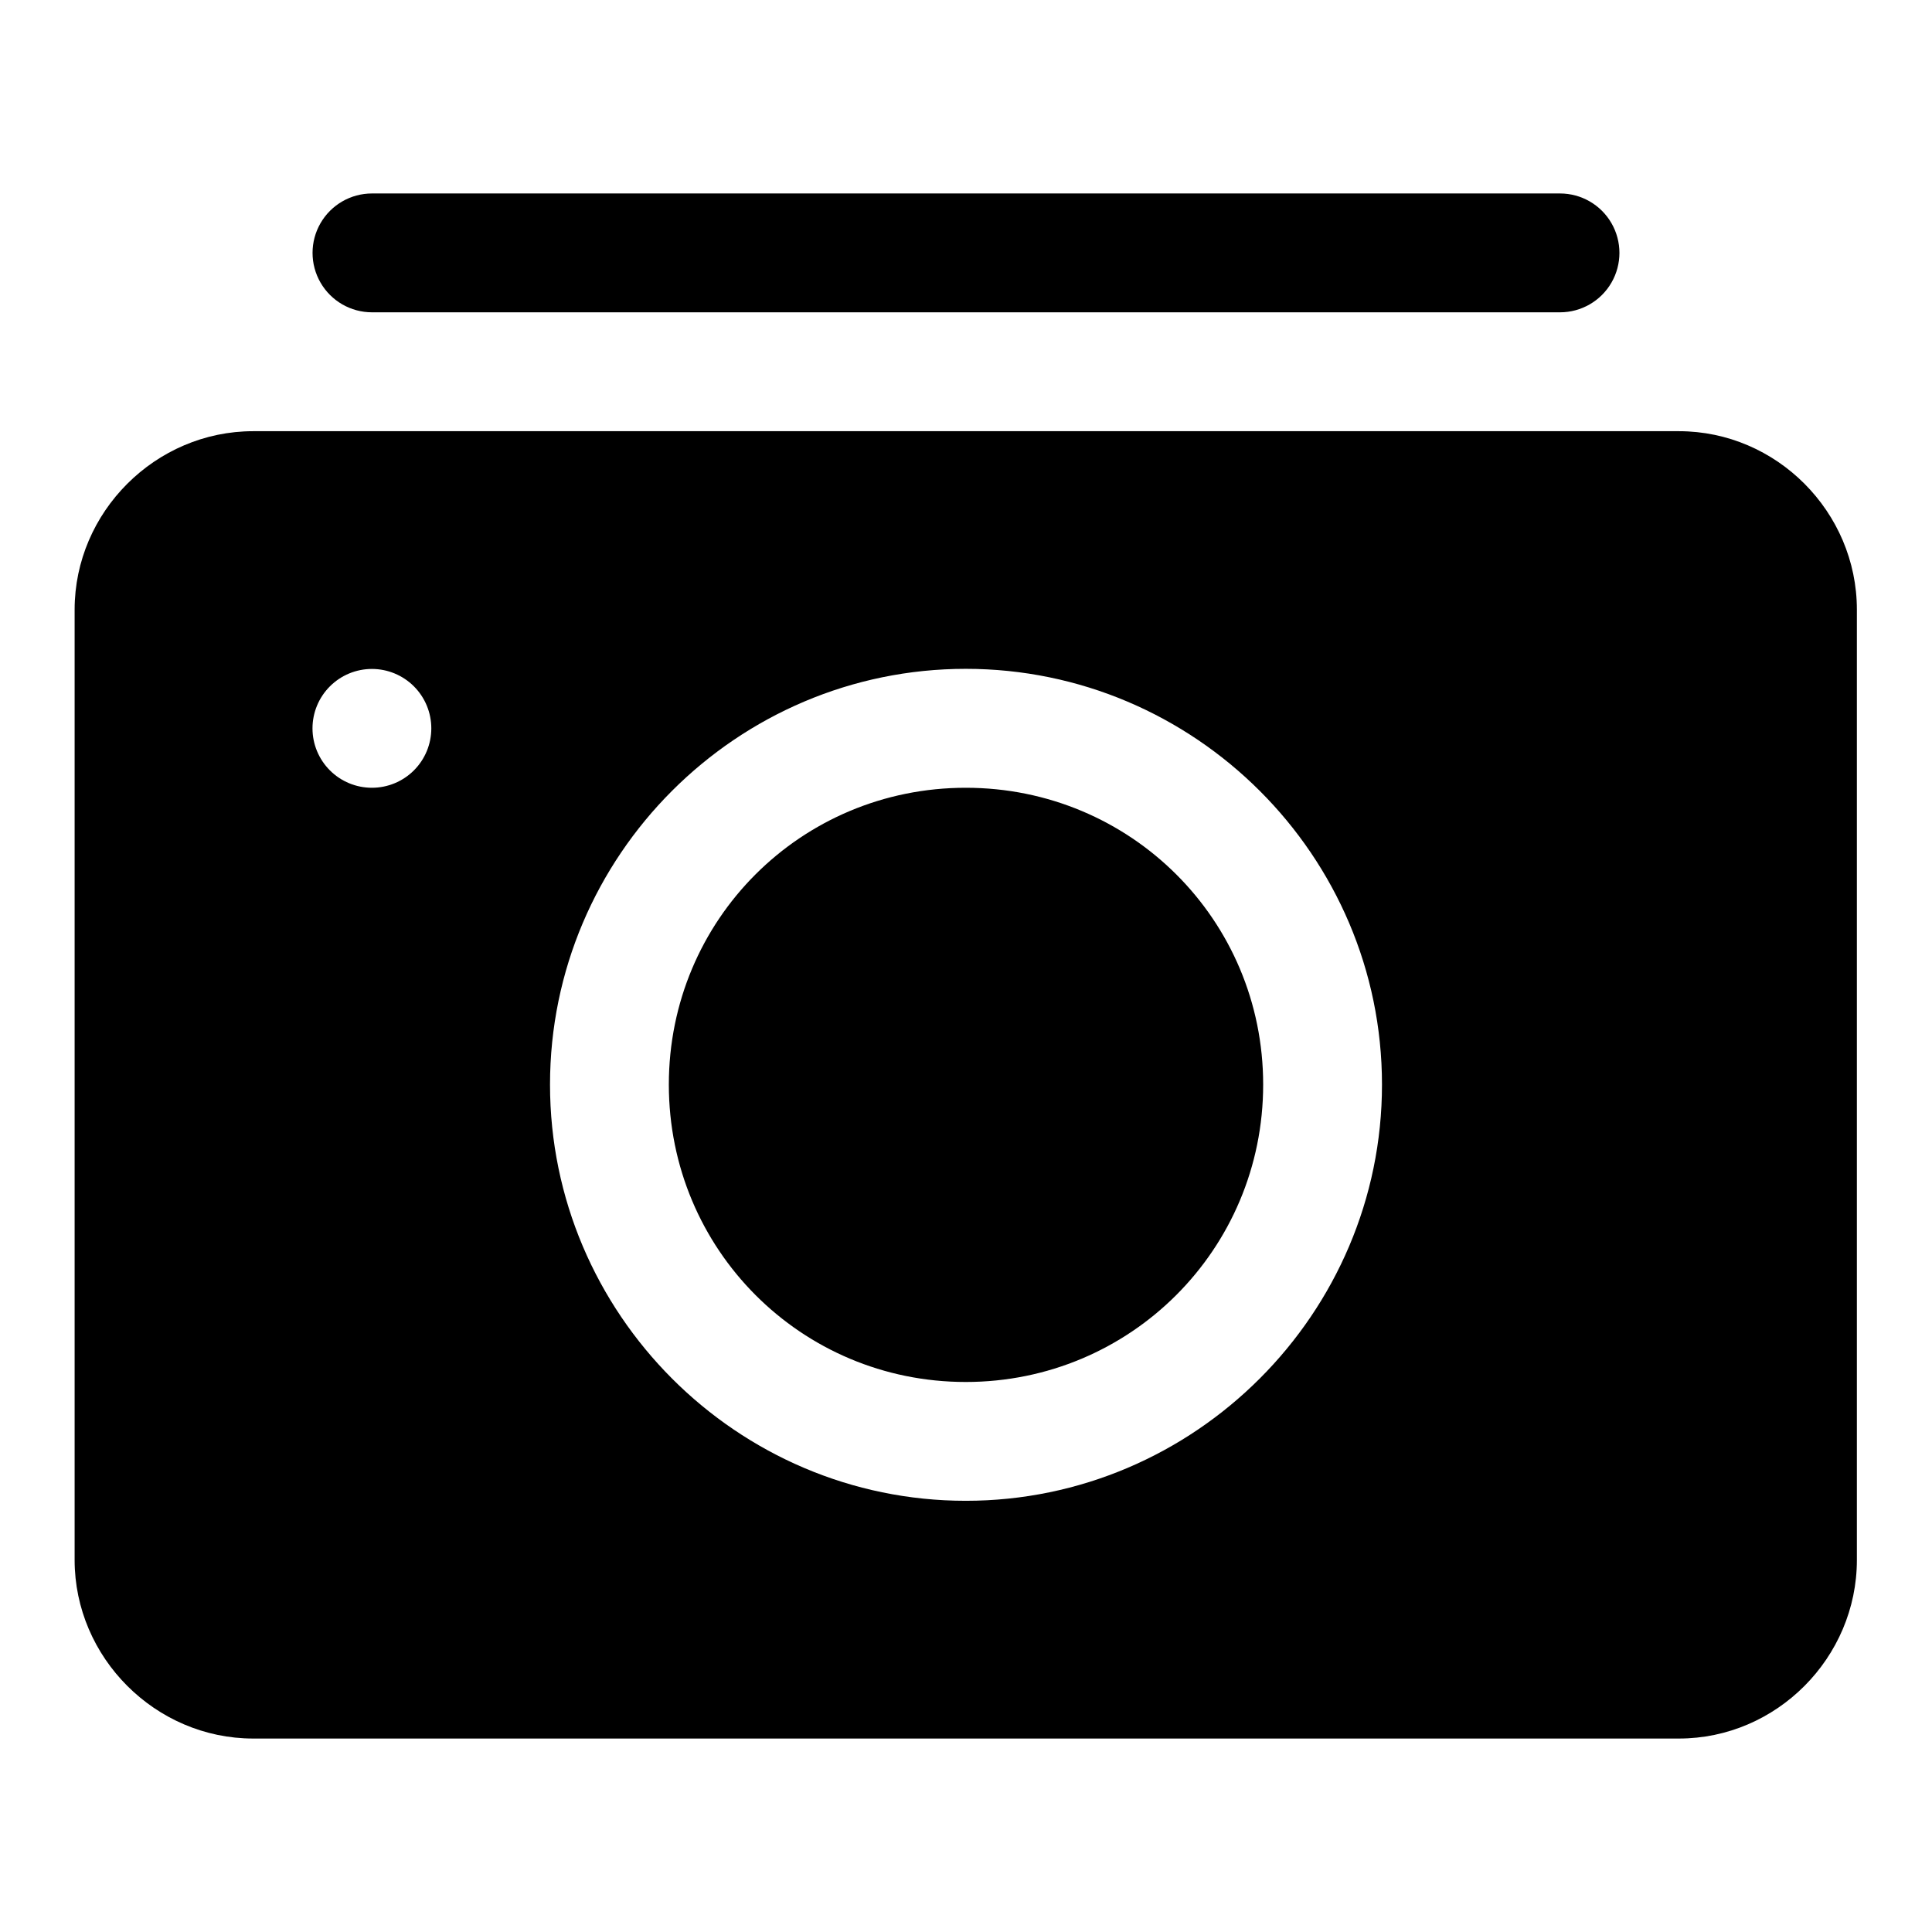
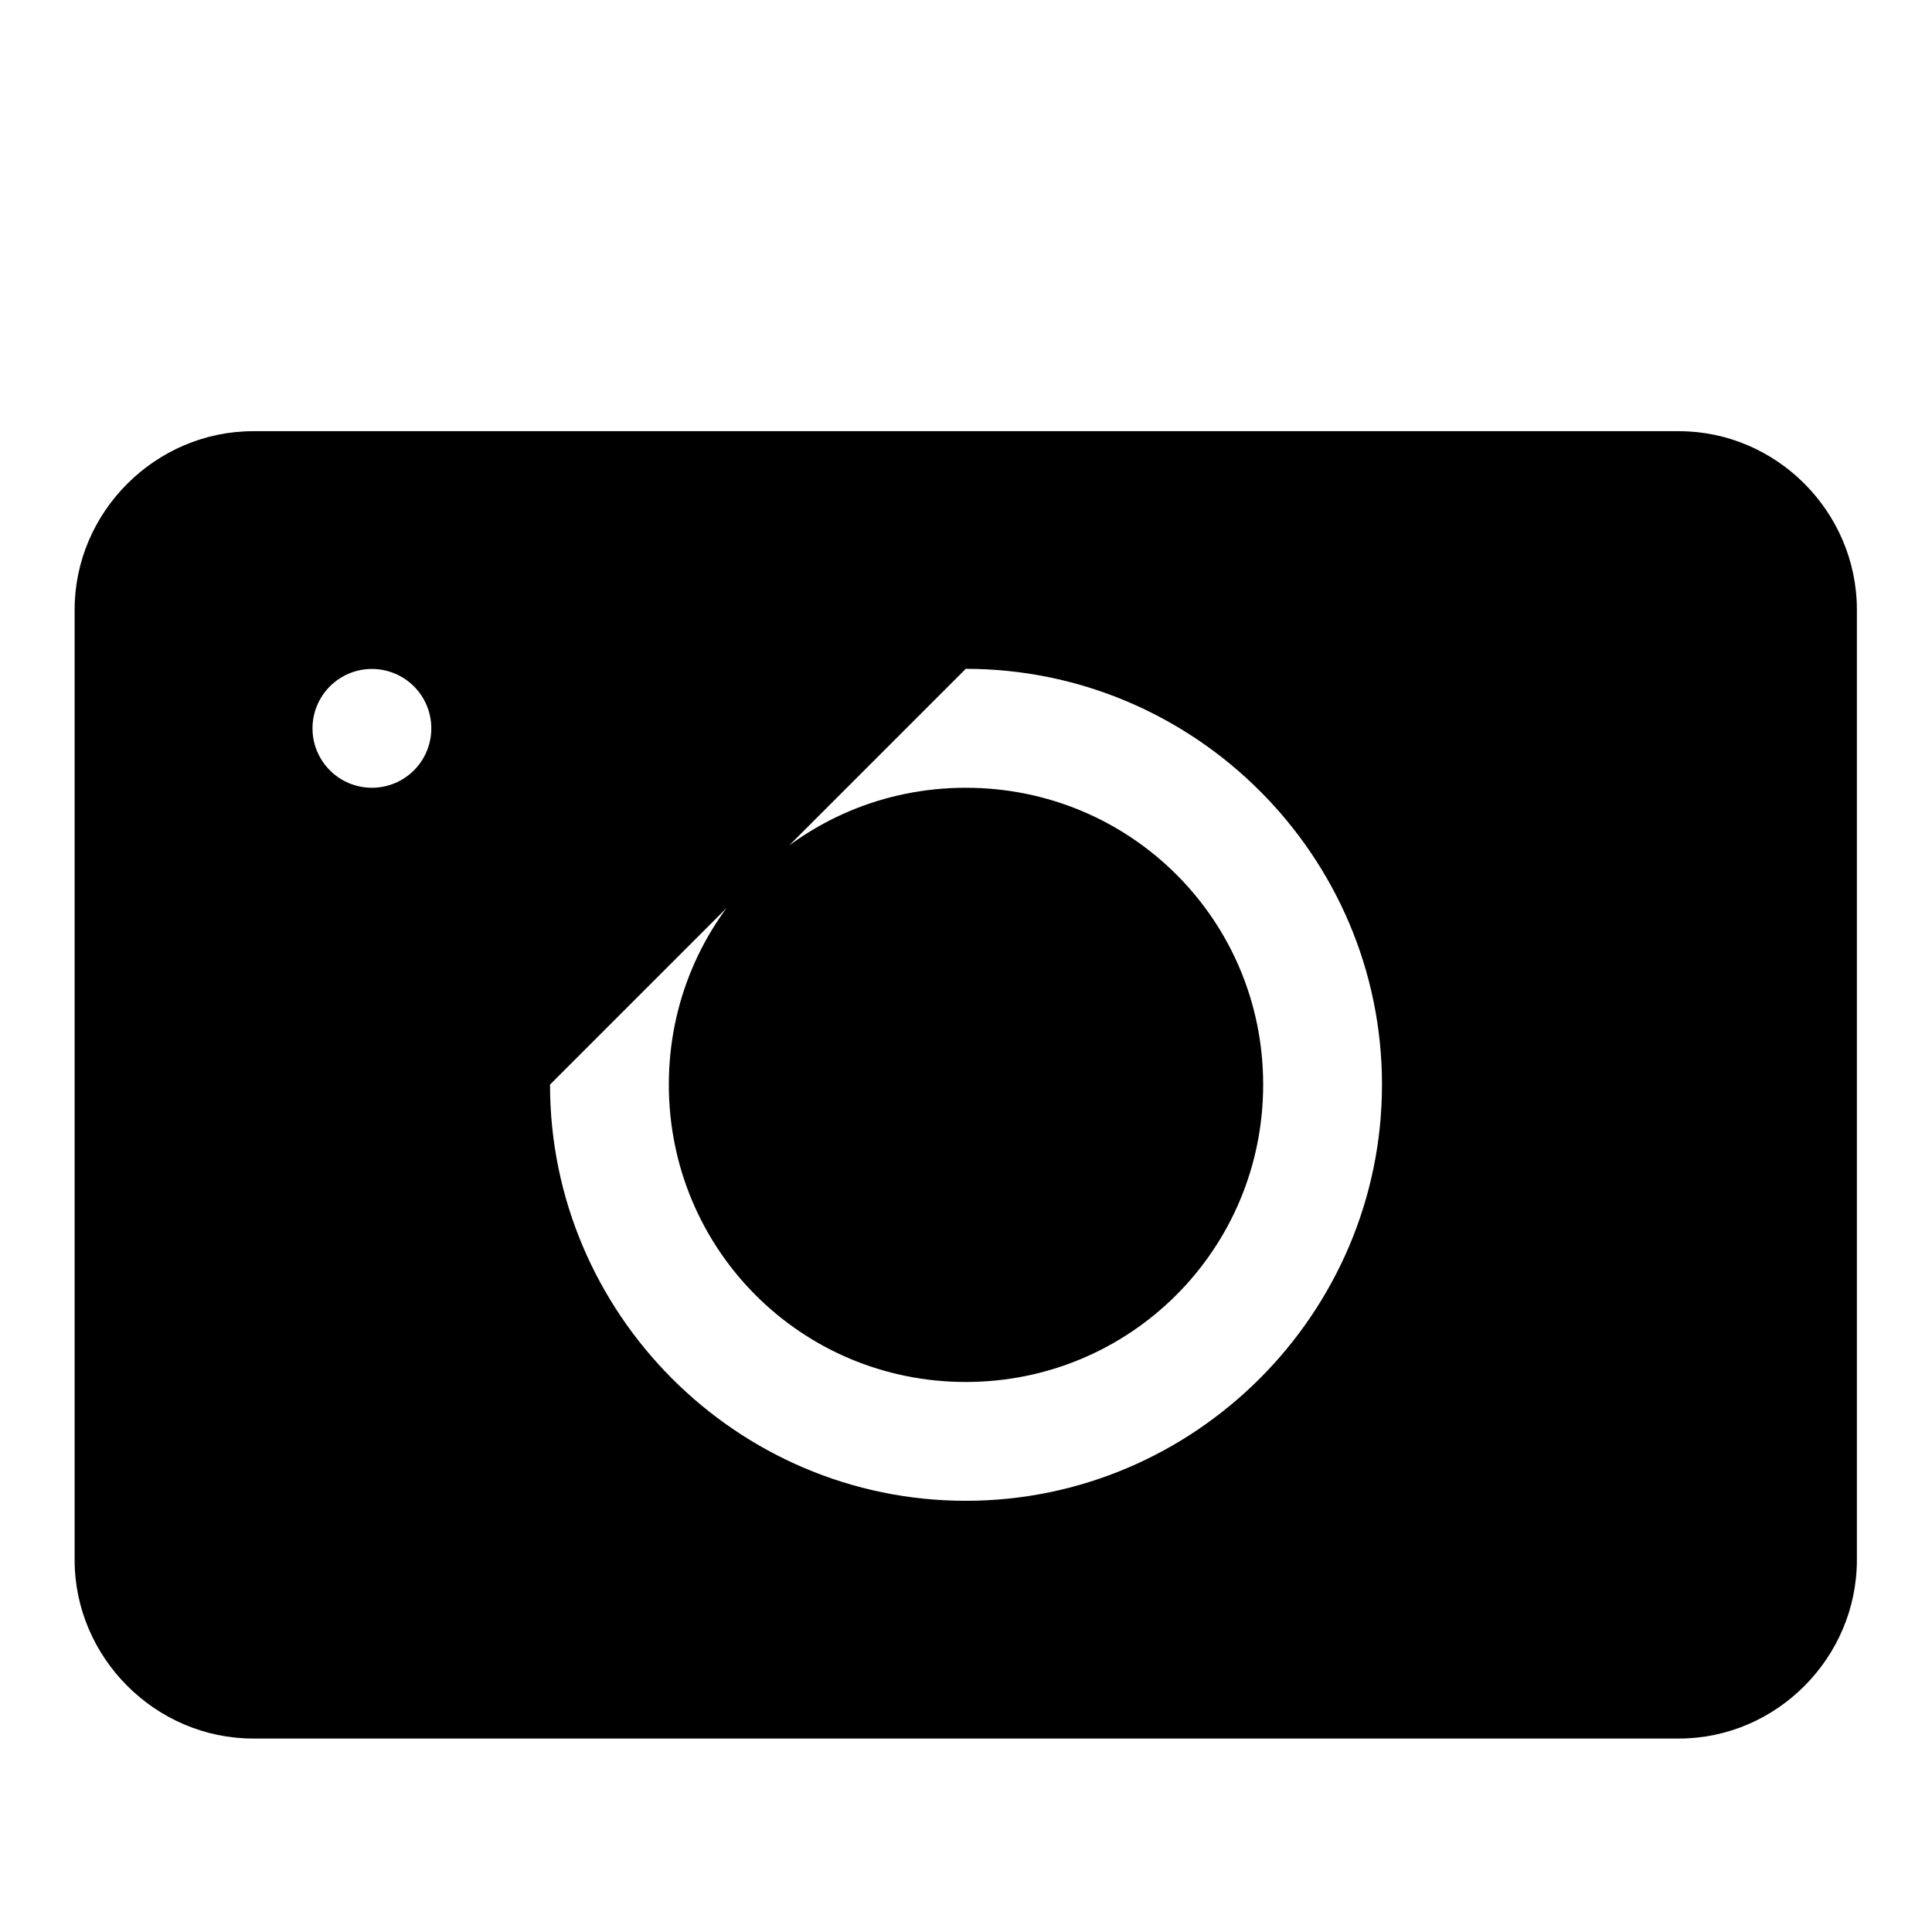
<svg xmlns="http://www.w3.org/2000/svg" fill="#000000" width="800px" height="800px" version="1.1" viewBox="144 144 512 512">
  <g>
-     <path d="m211.1 258.27c-25.895 0-47.324 21.402-47.324 47.297v251.84c0 25.891 21.43 47.324 47.324 47.324h377.82c25.895 0 47.172-21.434 47.172-47.324v-251.84c0-25.895-21.277-47.297-47.172-47.297zm188.84 62.977c60.68 0 110.3 49.5 110.3 110.18 0 60.68-49.621 110.3-110.3 110.3s-110.18-49.621-110.18-110.3c0-60.68 49.5-110.18 110.18-110.18zm-157.38 0.031c4.176 0 8.18 1.66 11.133 4.613s4.609 6.957 4.609 11.133c0 4.176-1.656 8.18-4.609 11.133s-6.957 4.609-11.133 4.609c-4.176 0-8.18-1.656-11.133-4.609s-4.613-6.957-4.613-11.133c0-4.176 1.66-8.18 4.613-11.133s6.957-4.613 11.133-4.613zm157.38 31.488c-43.664 0-78.691 34.996-78.691 78.66 0 43.66 35.027 78.812 78.691 78.812 43.66 0 78.812-35.152 78.812-78.812 0-43.664-35.152-78.66-78.812-78.66z" />
-     <path d="m242.58 195.27c-5.629 0-10.824 3-13.641 7.875-2.812 4.871-2.812 10.875 0 15.746 2.816 4.875 8.012 7.875 13.641 7.875h314.84-0.004c5.629 0 10.828-3 13.641-7.875 2.812-4.871 2.812-10.875 0-15.746-2.812-4.875-8.012-7.875-13.641-7.875z" />
+     <path d="m211.1 258.27c-25.895 0-47.324 21.402-47.324 47.297v251.84c0 25.891 21.43 47.324 47.324 47.324h377.82c25.895 0 47.172-21.434 47.172-47.324v-251.84c0-25.895-21.277-47.297-47.172-47.297zm188.84 62.977c60.68 0 110.3 49.5 110.3 110.18 0 60.68-49.621 110.3-110.3 110.3s-110.18-49.621-110.18-110.3zm-157.38 0.031c4.176 0 8.18 1.66 11.133 4.613s4.609 6.957 4.609 11.133c0 4.176-1.656 8.18-4.609 11.133s-6.957 4.609-11.133 4.609c-4.176 0-8.18-1.656-11.133-4.609s-4.613-6.957-4.613-11.133c0-4.176 1.66-8.18 4.613-11.133s6.957-4.613 11.133-4.613zm157.38 31.488c-43.664 0-78.691 34.996-78.691 78.66 0 43.66 35.027 78.812 78.691 78.812 43.66 0 78.812-35.152 78.812-78.812 0-43.664-35.152-78.66-78.812-78.66z" />
  </g>
</svg>